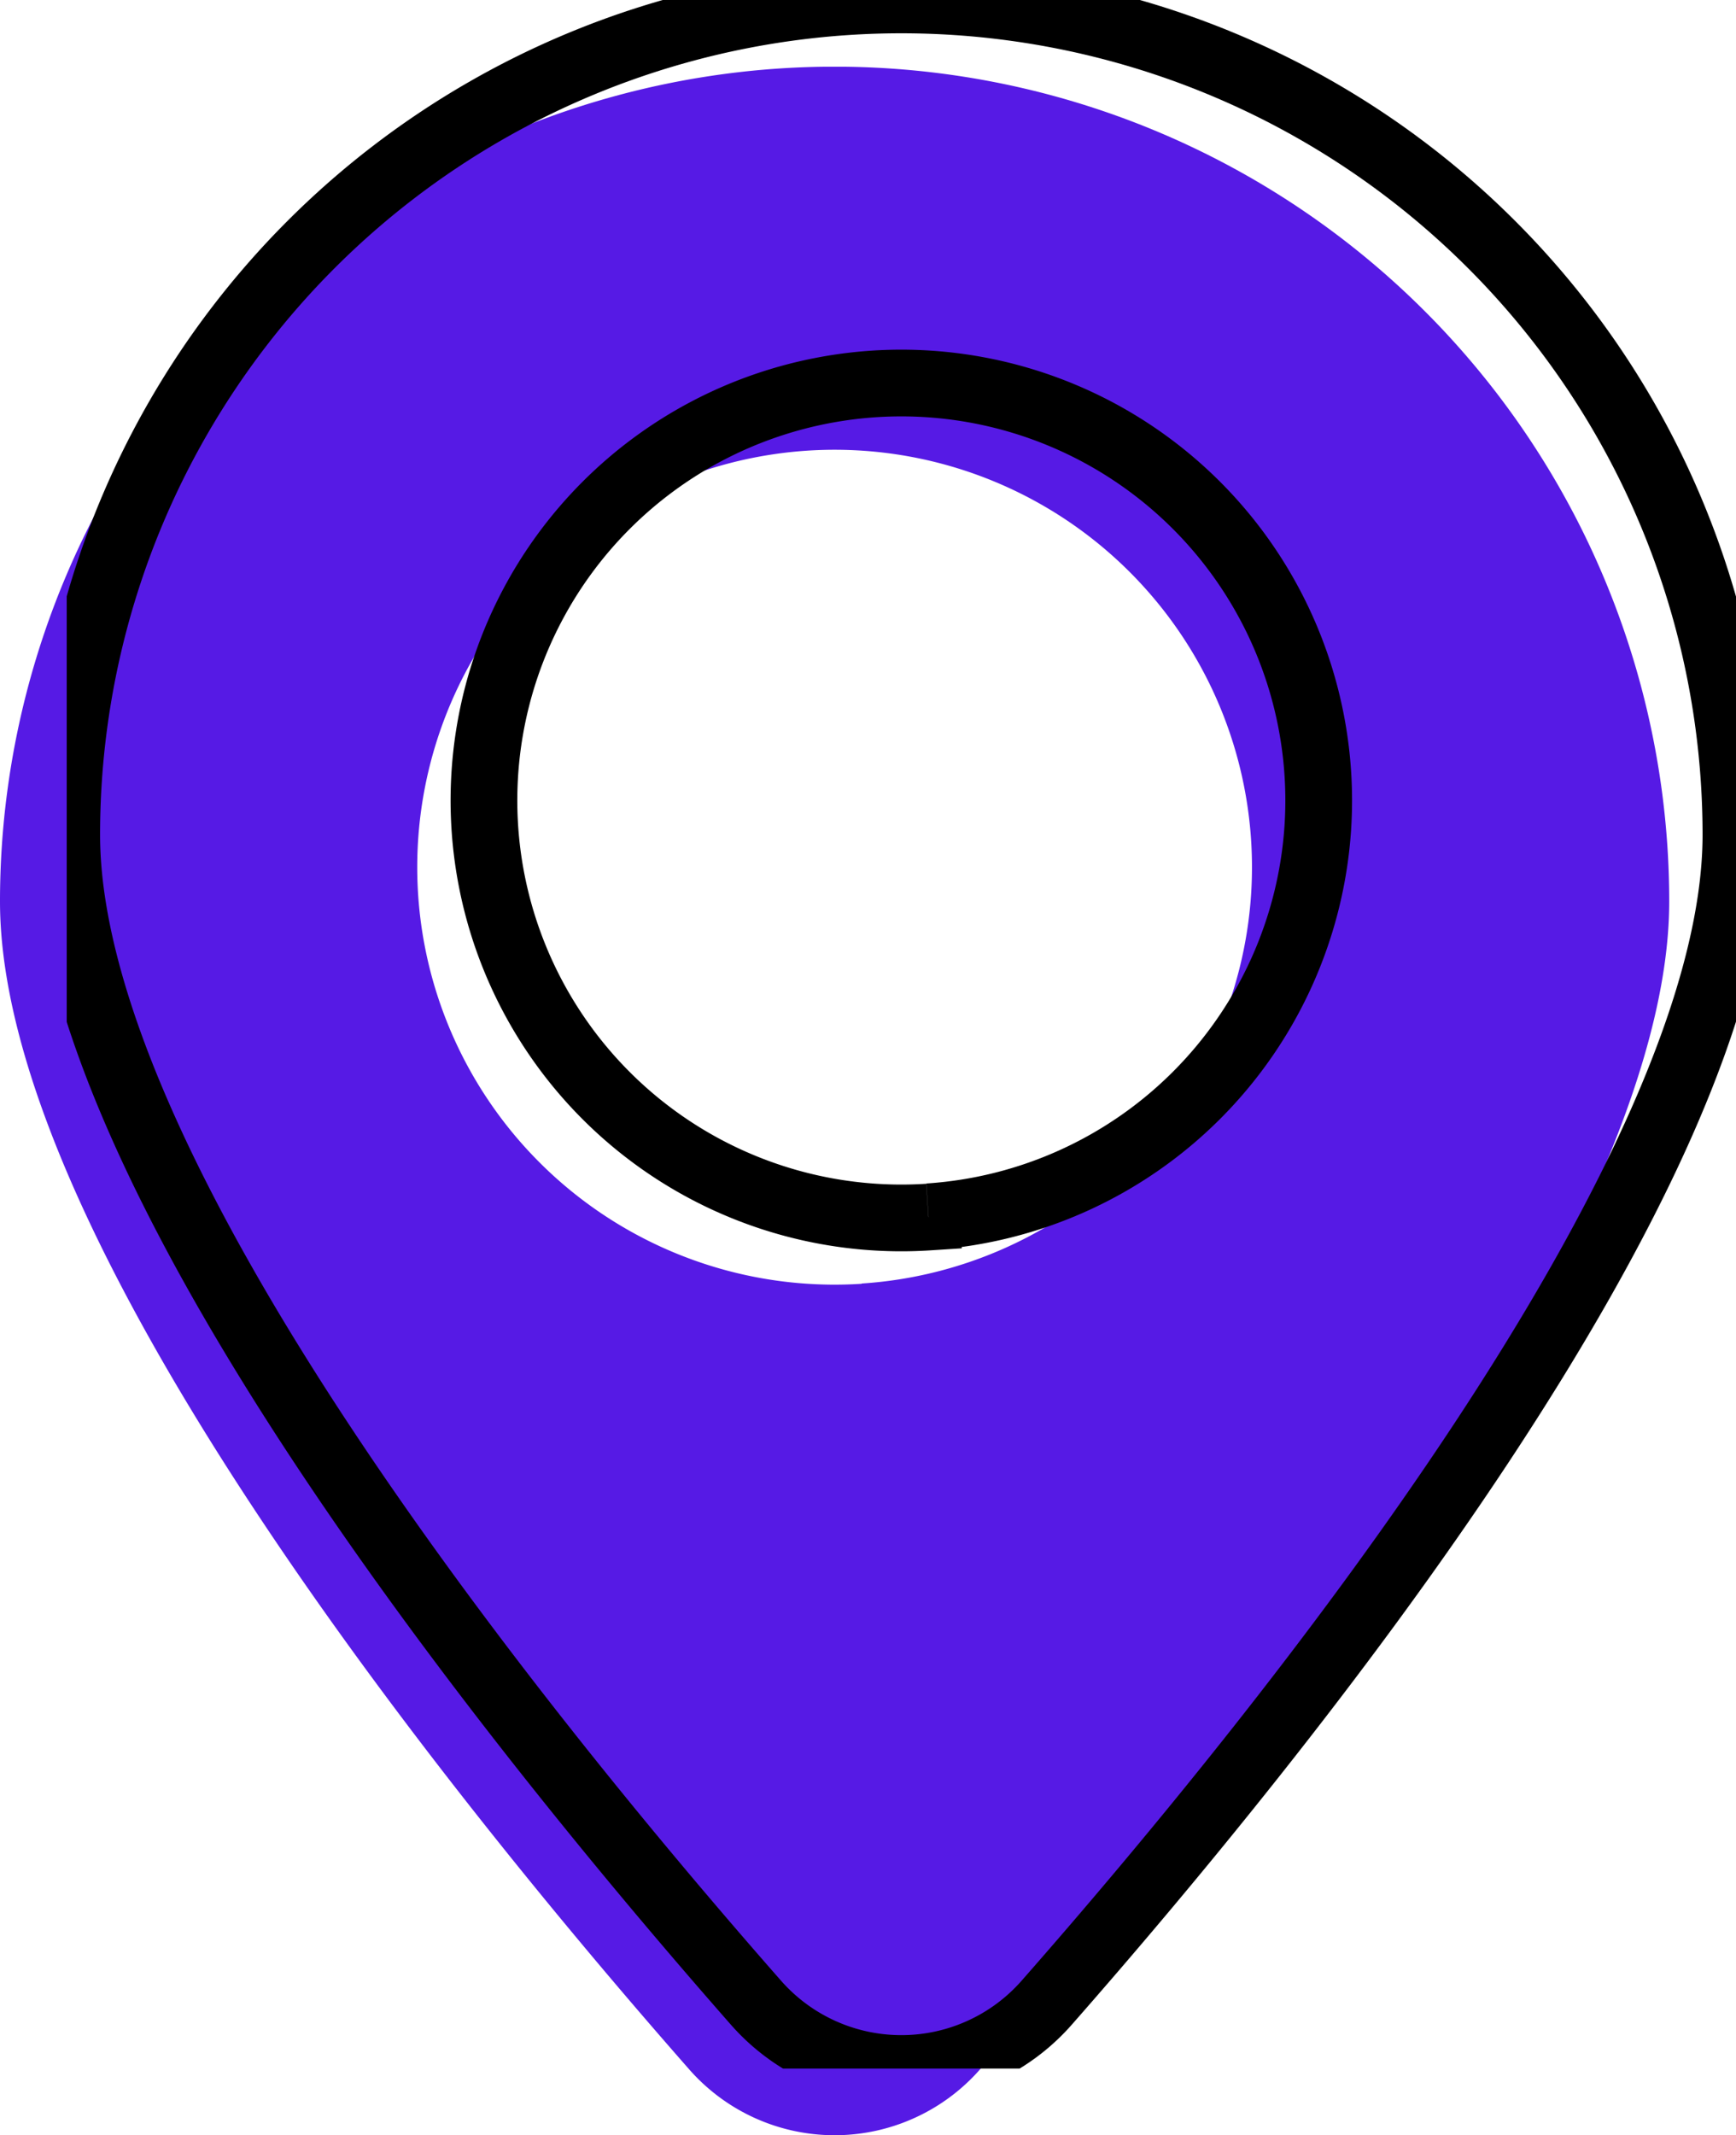
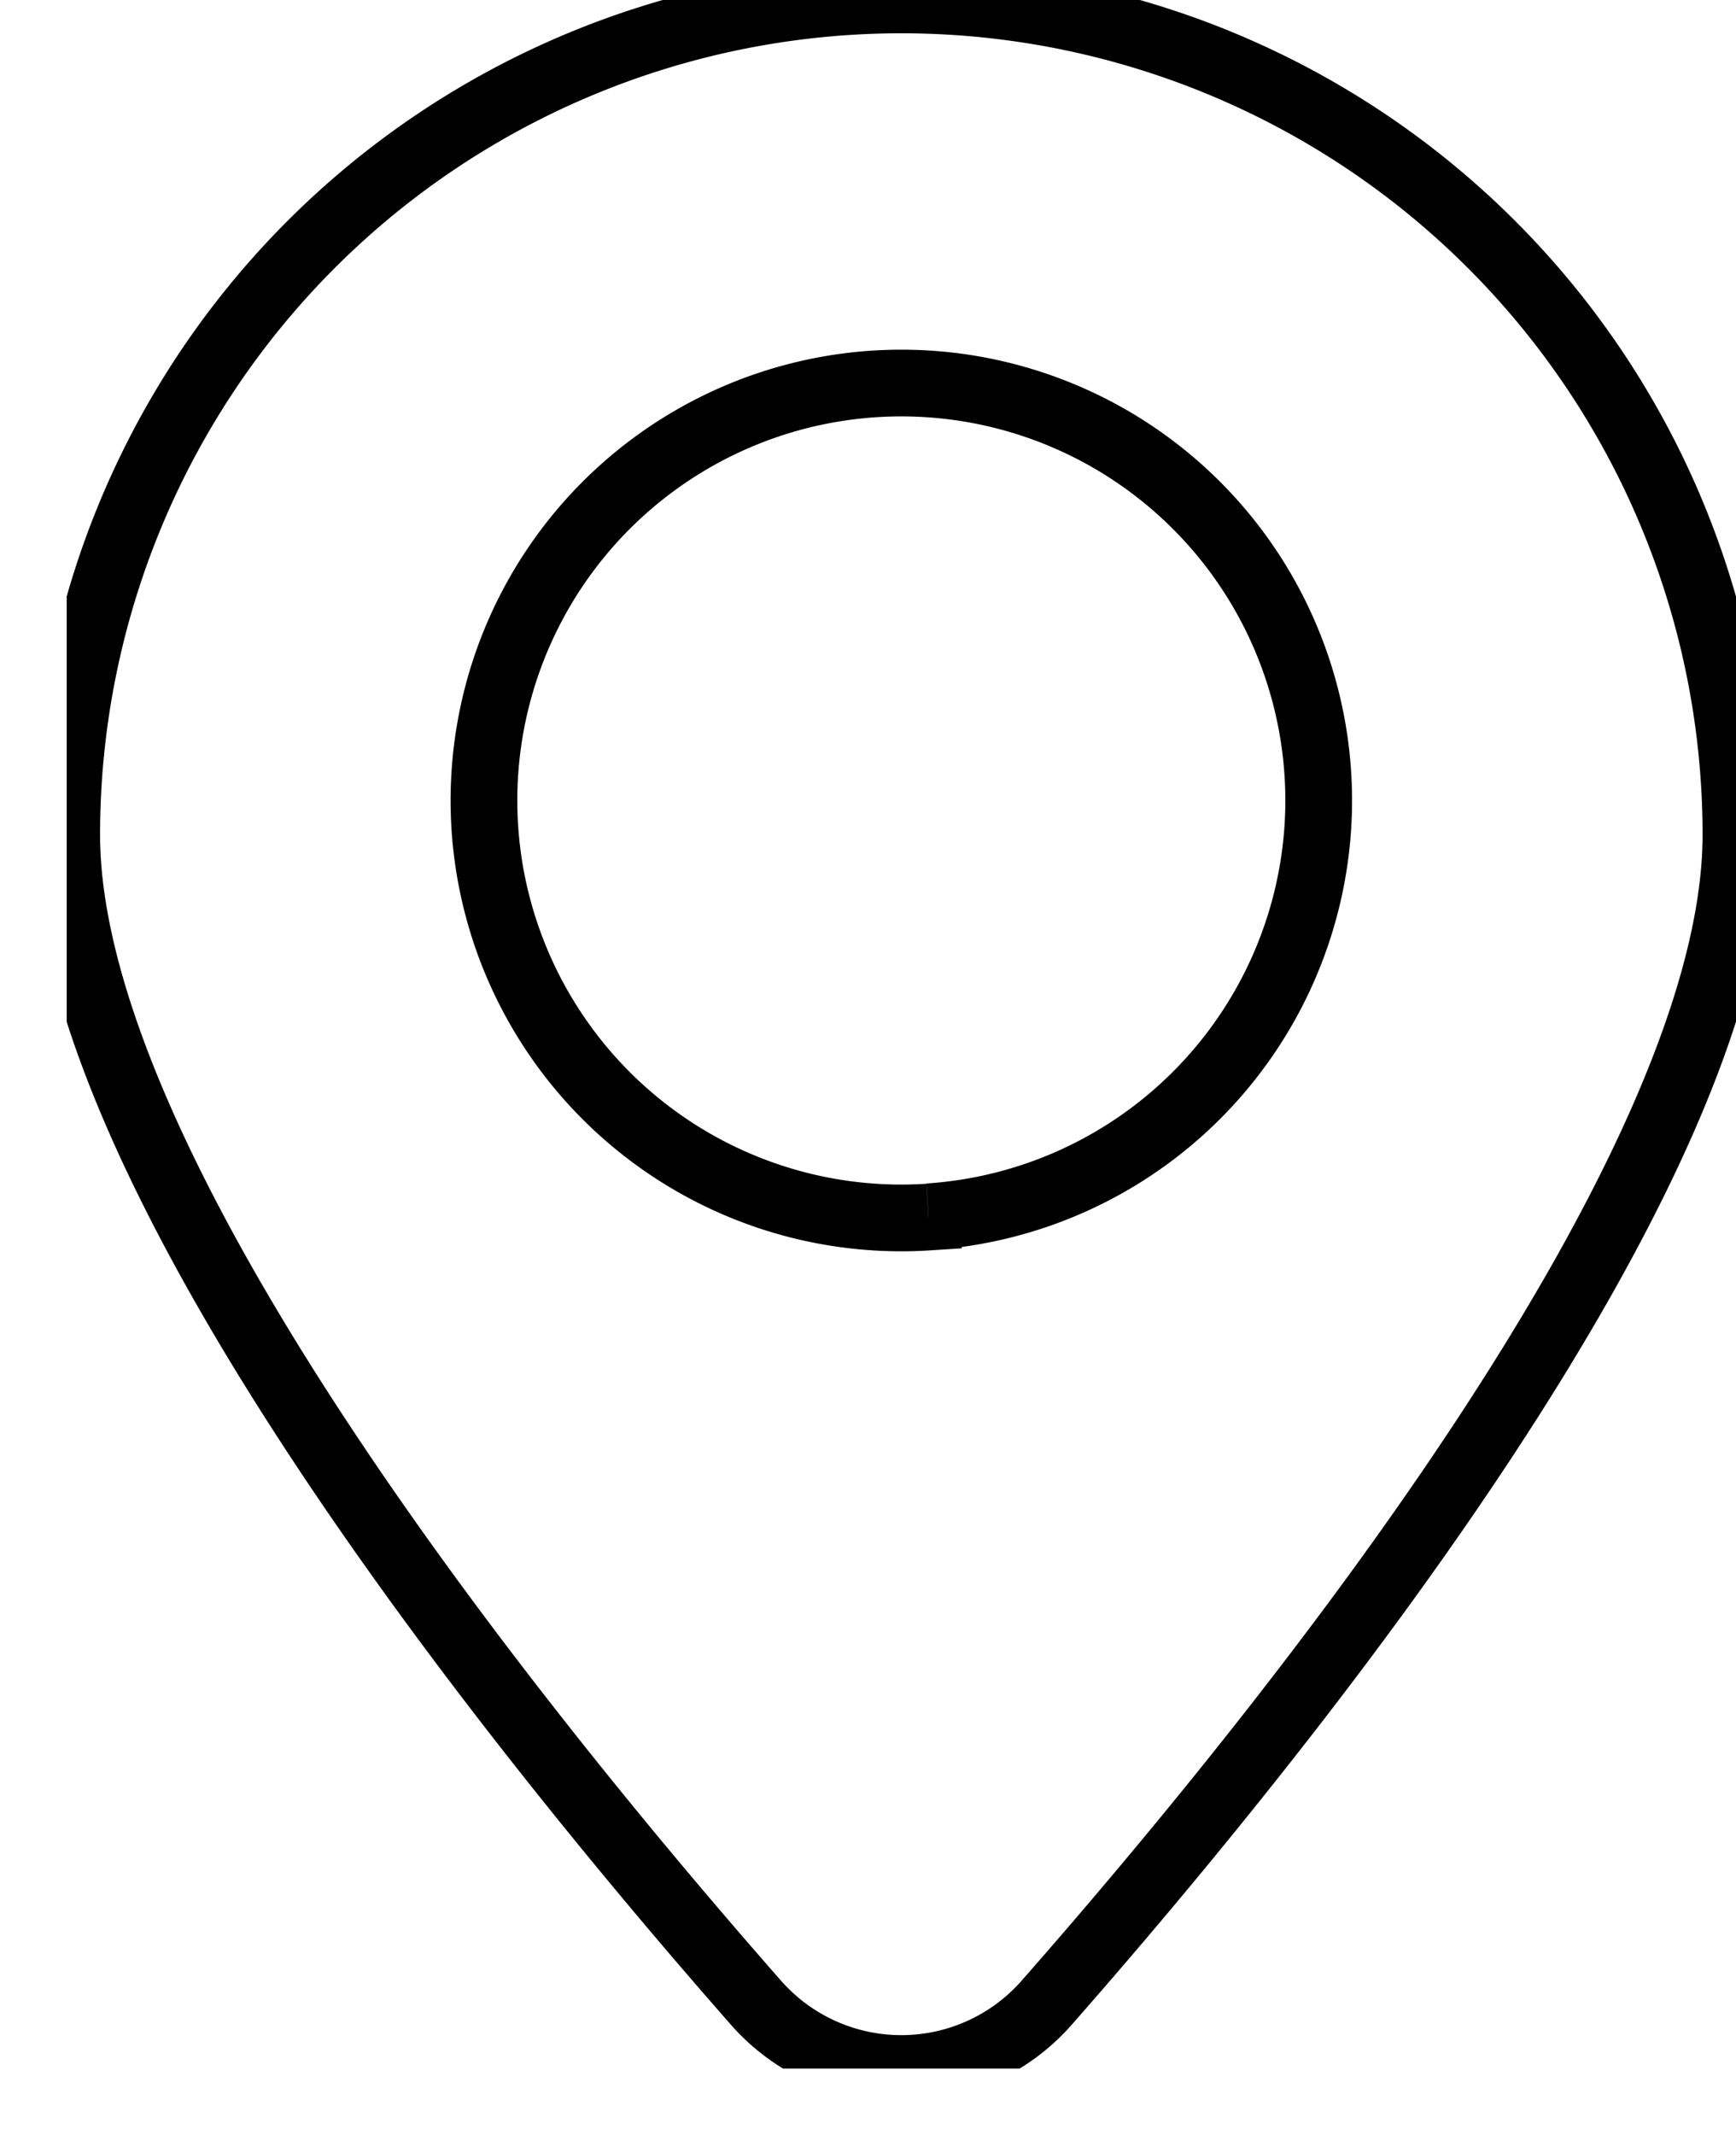
<svg xmlns="http://www.w3.org/2000/svg" width="26.021" height="32" viewBox="0 0 26.021 32">
  <defs>
    <clipPath id="clip-path">
-       <rect id="Rettangolo_40" data-name="Rettangolo 40" width="25.021" height="31" fill="#561ae5" />
-     </clipPath>
+       </clipPath>
    <clipPath id="clip-path-2">
      <rect id="Rettangolo_55" data-name="Rettangolo 55" width="25.021" height="31" fill="none" stroke="#000" stroke-width="1" />
    </clipPath>
  </defs>
  <g id="Raggruppa_57" data-name="Raggruppa 57" transform="translate(-2872 -860.92)">
    <g id="Raggruppa_39" data-name="Raggruppa 39" transform="translate(2872 861.92)" clip-path="url(#clip-path)">
-       <path id="Tracciato_73" data-name="Tracciato 73" d="M12.51,0A12.51,12.51,0,0,0,0,12.511C0,17.587,6.751,25.94,10.334,30.017a2.9,2.9,0,0,0,4.352,0c3.583-4.077,10.334-12.43,10.334-17.506A12.51,12.51,0,0,0,12.51,0m.406,18.24A6.256,6.256,0,1,1,18.753,12.4a6.256,6.256,0,0,1-5.836,5.836" transform="translate(0 -0.001)" fill="#561ae5" />
-     </g>
+       </g>
    <g id="Raggruppa_56" data-name="Raggruppa 56" transform="translate(2873 860.92)" clip-path="url(#clip-path-2)">
      <path id="Tracciato_84" data-name="Tracciato 84" d="M12.51,0A12.51,12.51,0,0,0,0,12.511C0,17.587,6.751,25.94,10.334,30.017a2.9,2.9,0,0,0,4.352,0c3.583-4.077,10.334-12.43,10.334-17.506A12.51,12.51,0,0,0,12.51,0m.406,18.24A6.256,6.256,0,1,1,18.753,12.4a6.256,6.256,0,0,1-5.836,5.836" transform="translate(0 -0.001)" fill="none" stroke="#000" stroke-width="1" />
    </g>
  </g>
</svg>